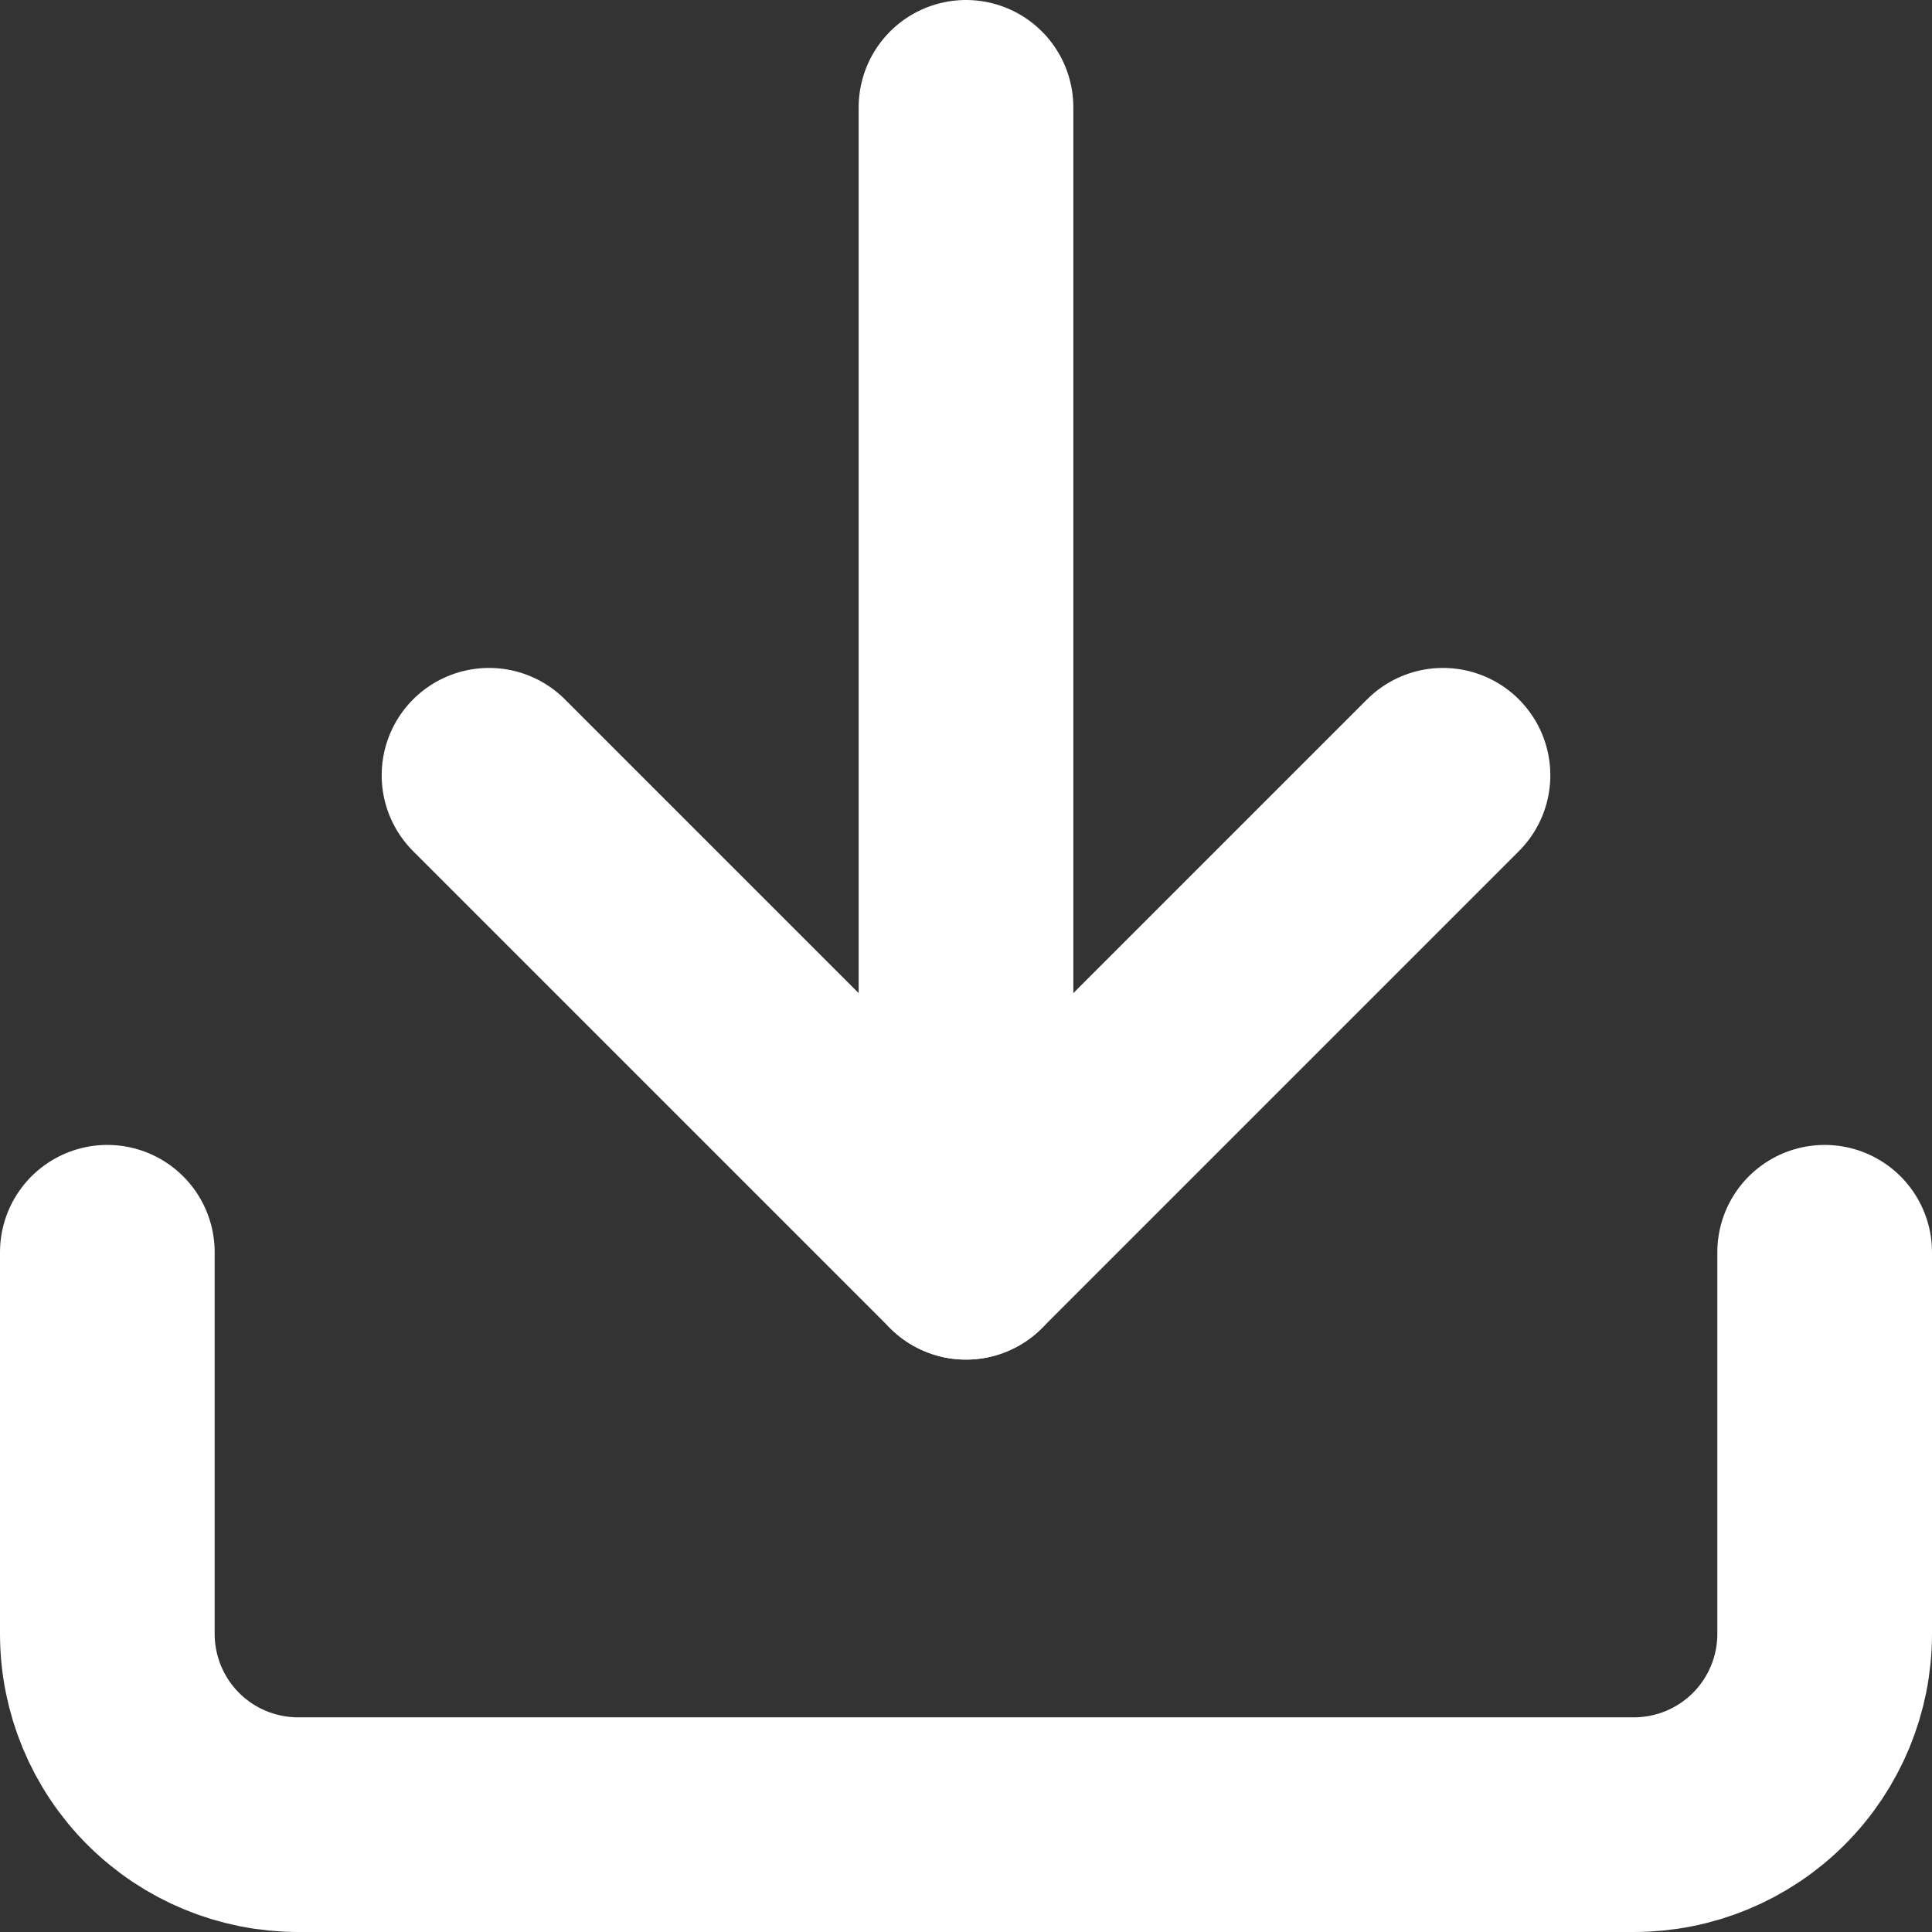
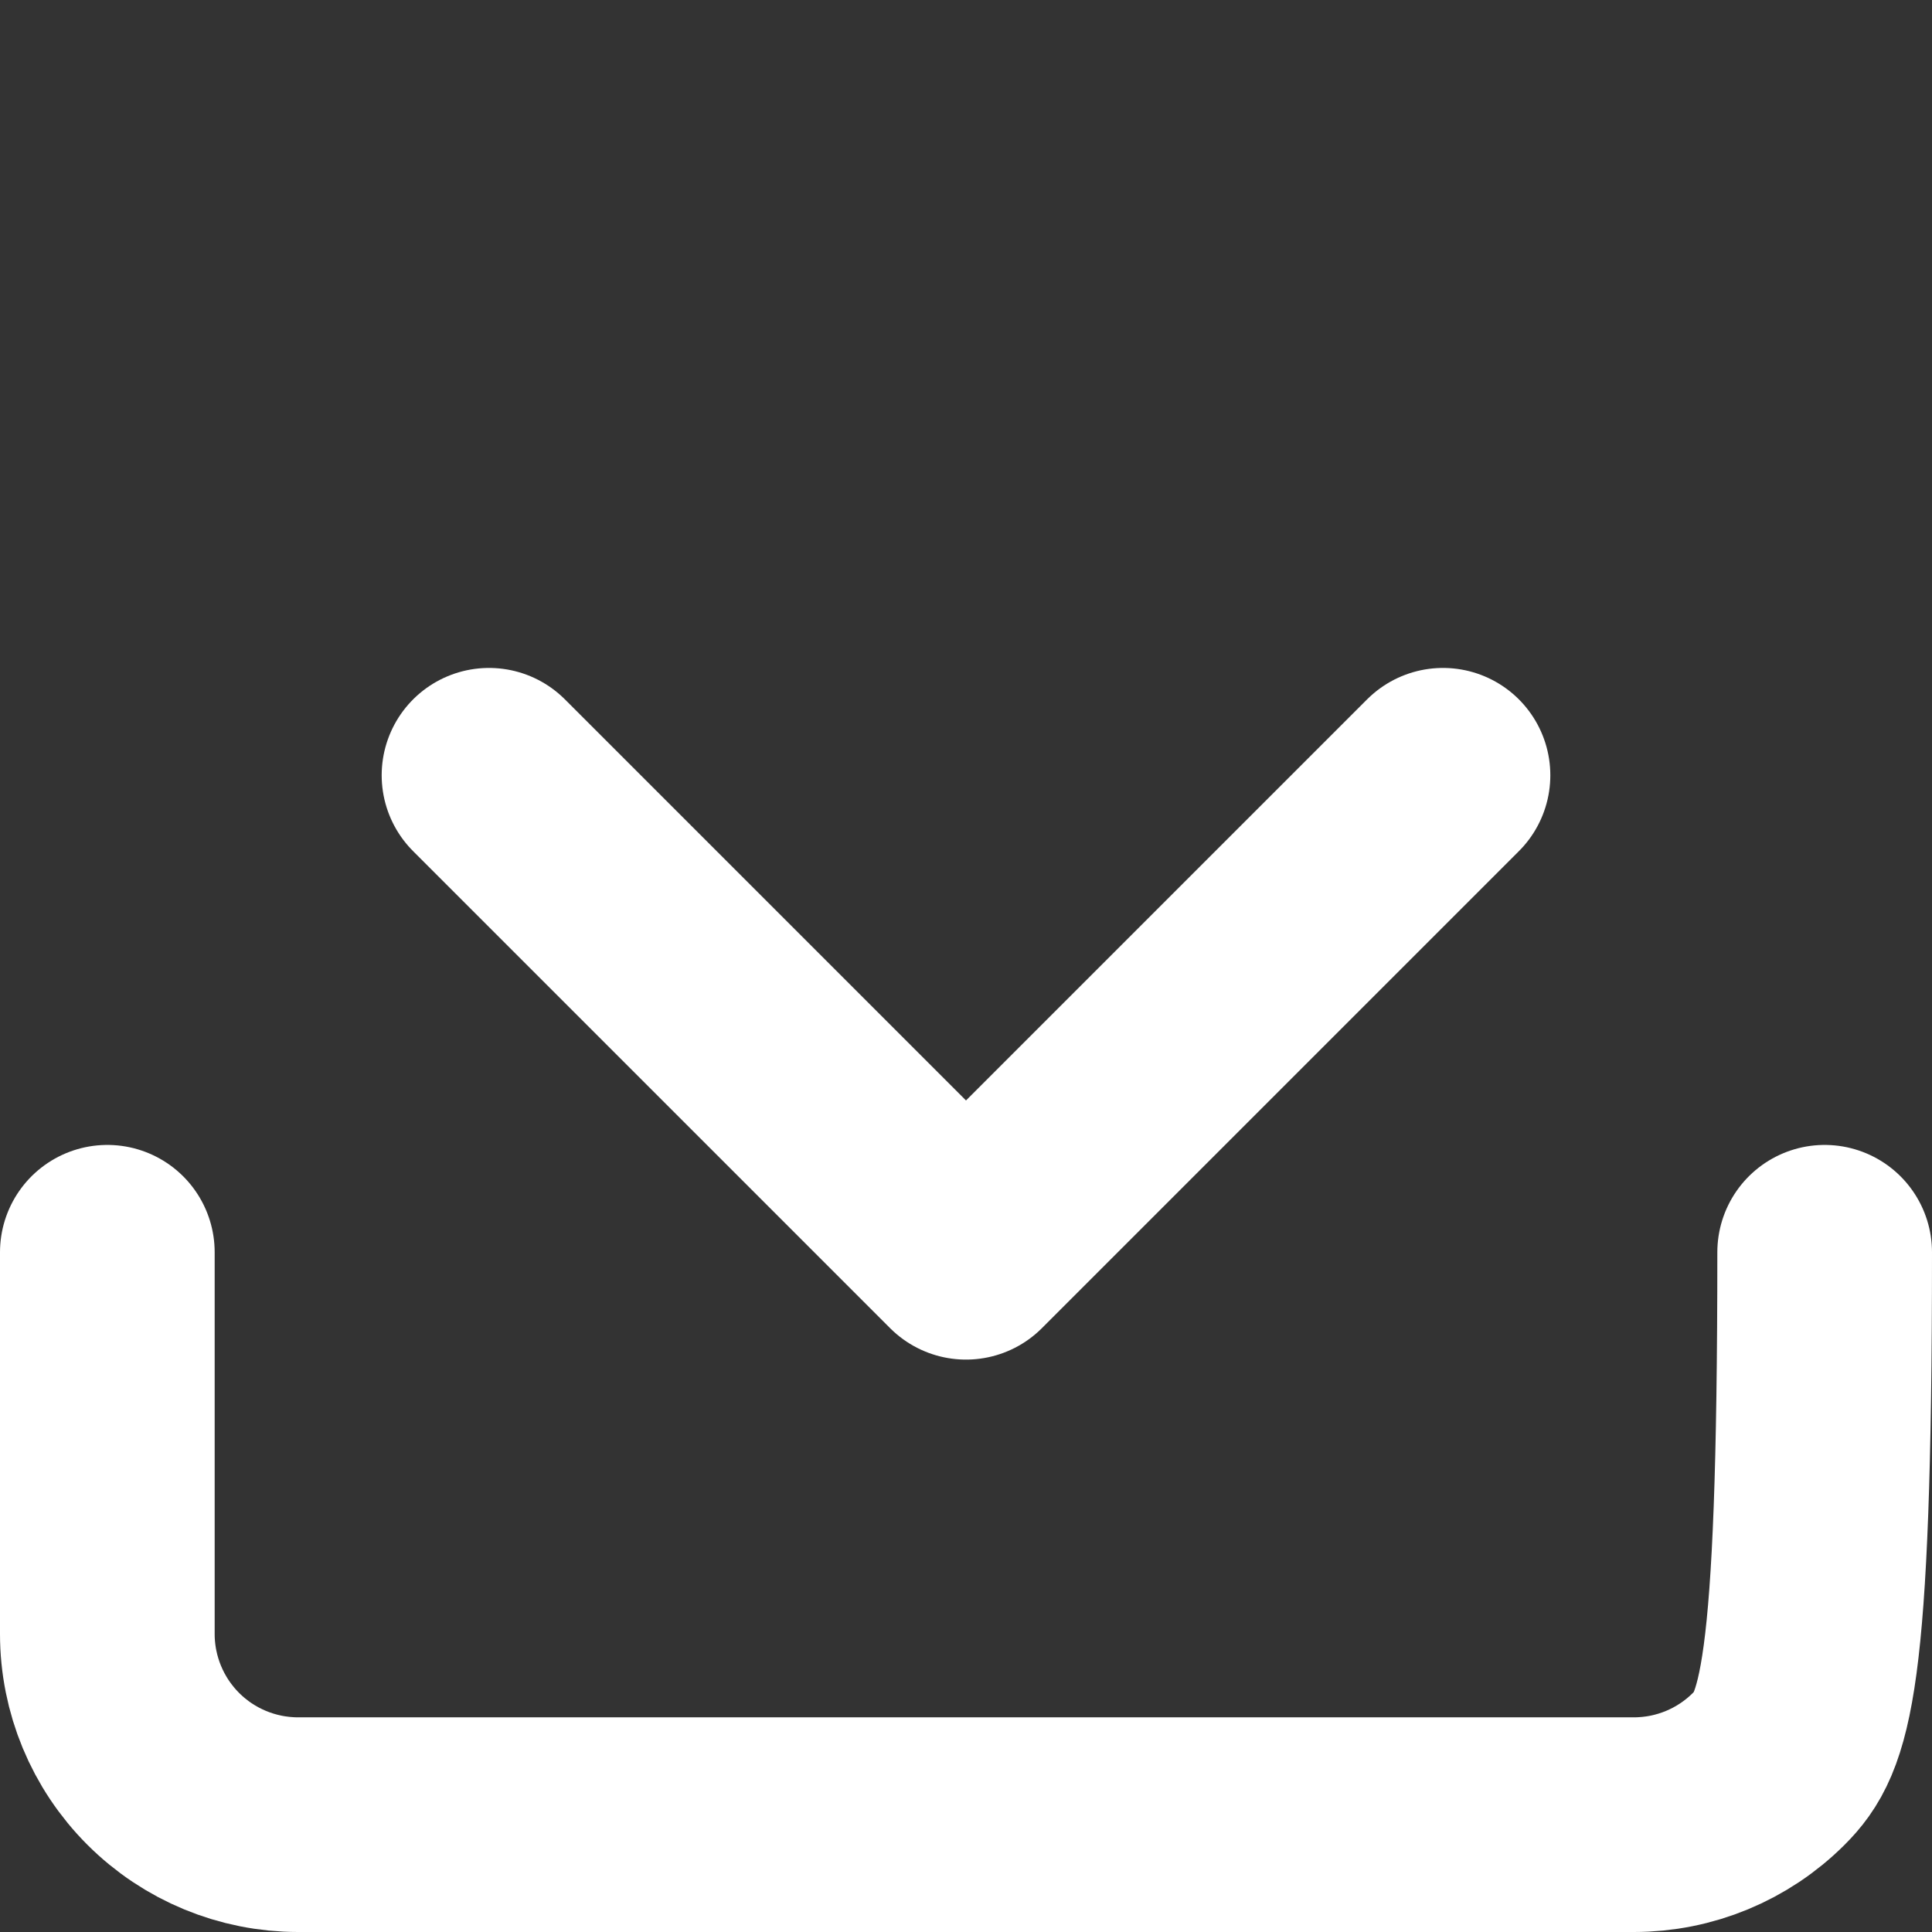
<svg xmlns="http://www.w3.org/2000/svg" width="18" height="18" viewBox="0 0 18 18" fill="none">
  <rect x="0" y="0" width="18" height="18" fill="#333333" stroke="none" />
-   <path d="M17 11.667V15.223C17 15.694 16.813 16.146 16.479 16.48C16.146 16.813 15.694 17 15.222 17H2.778C2.306 17 1.854 16.813 1.521 16.48C1.187 16.146 1 15.694 1 15.223V11.667" stroke="white" stroke-width="2" stroke-linecap="round" stroke-linejoin="round" />
+   <path d="M17 11.667C17 15.694 16.813 16.146 16.479 16.48C16.146 16.813 15.694 17 15.222 17H2.778C2.306 17 1.854 16.813 1.521 16.48C1.187 16.146 1 15.694 1 15.223V11.667" stroke="white" stroke-width="2" stroke-linecap="round" stroke-linejoin="round" />
  <path d="M4.556 7.223L9 11.667L13.444 7.223" stroke="white" stroke-width="2" stroke-linecap="round" stroke-linejoin="round" />
-   <path d="M9 11.667V1" stroke="white" stroke-width="2" stroke-linecap="round" stroke-linejoin="round" />
</svg>